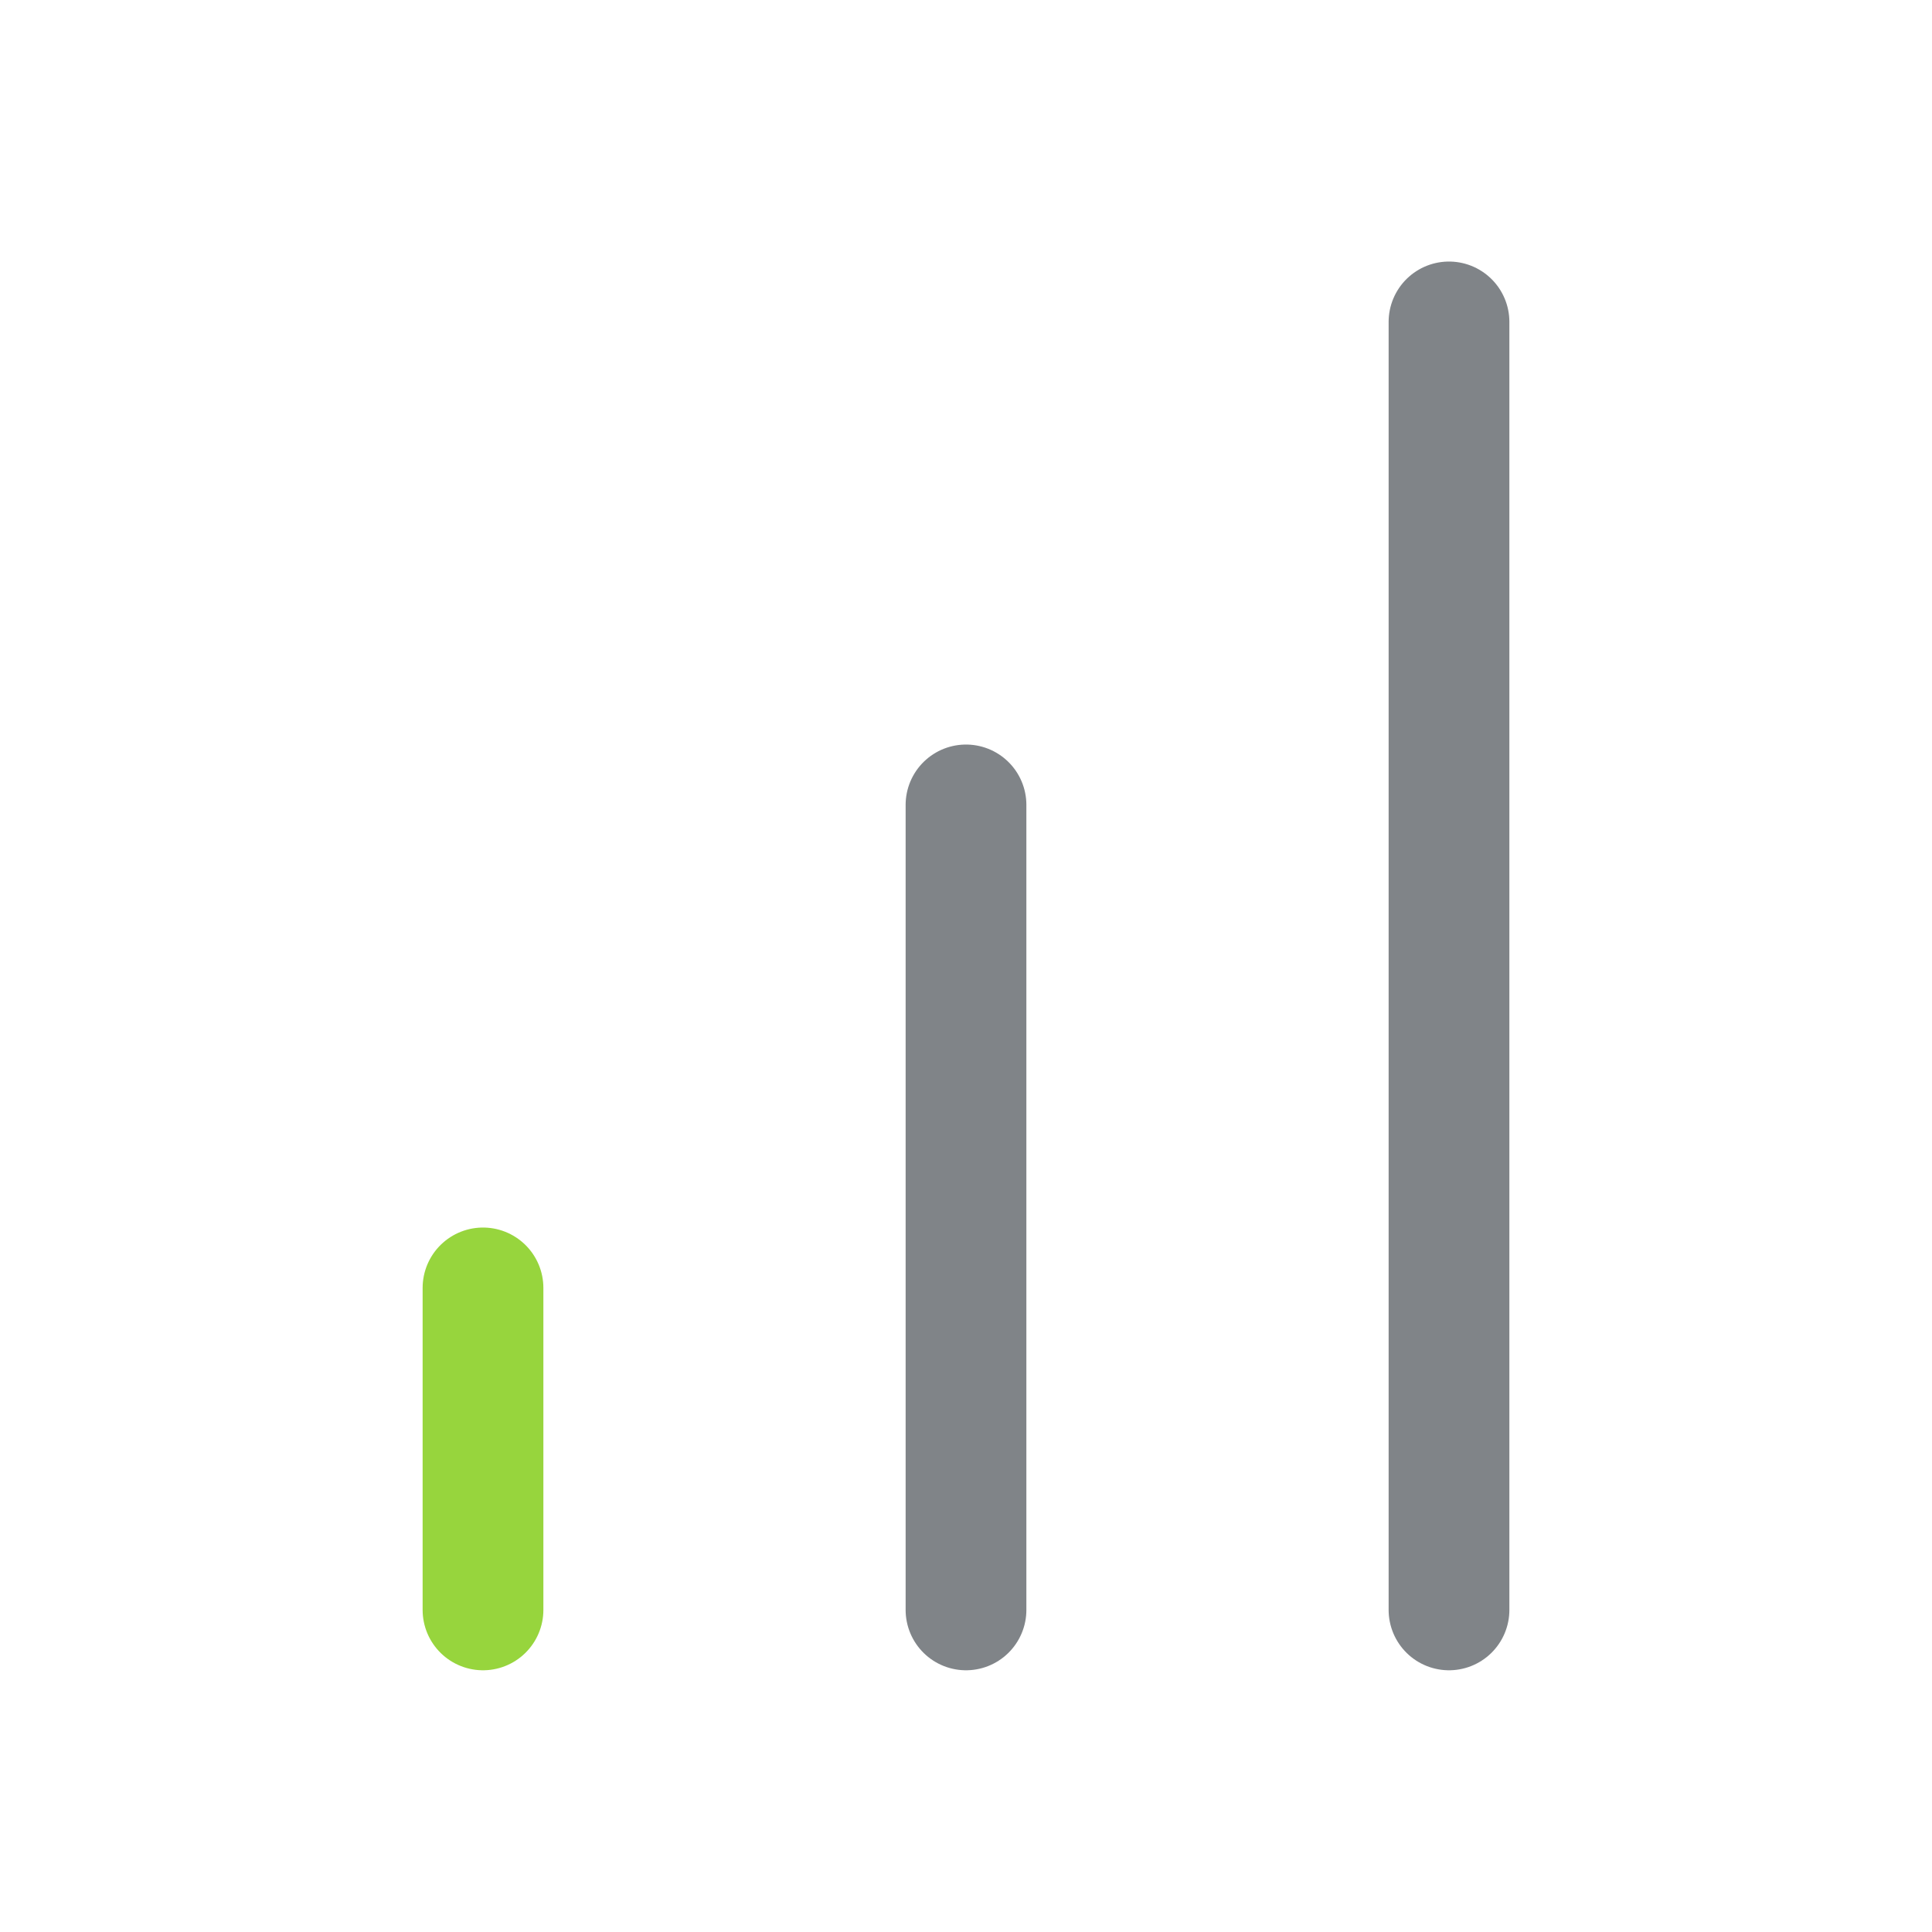
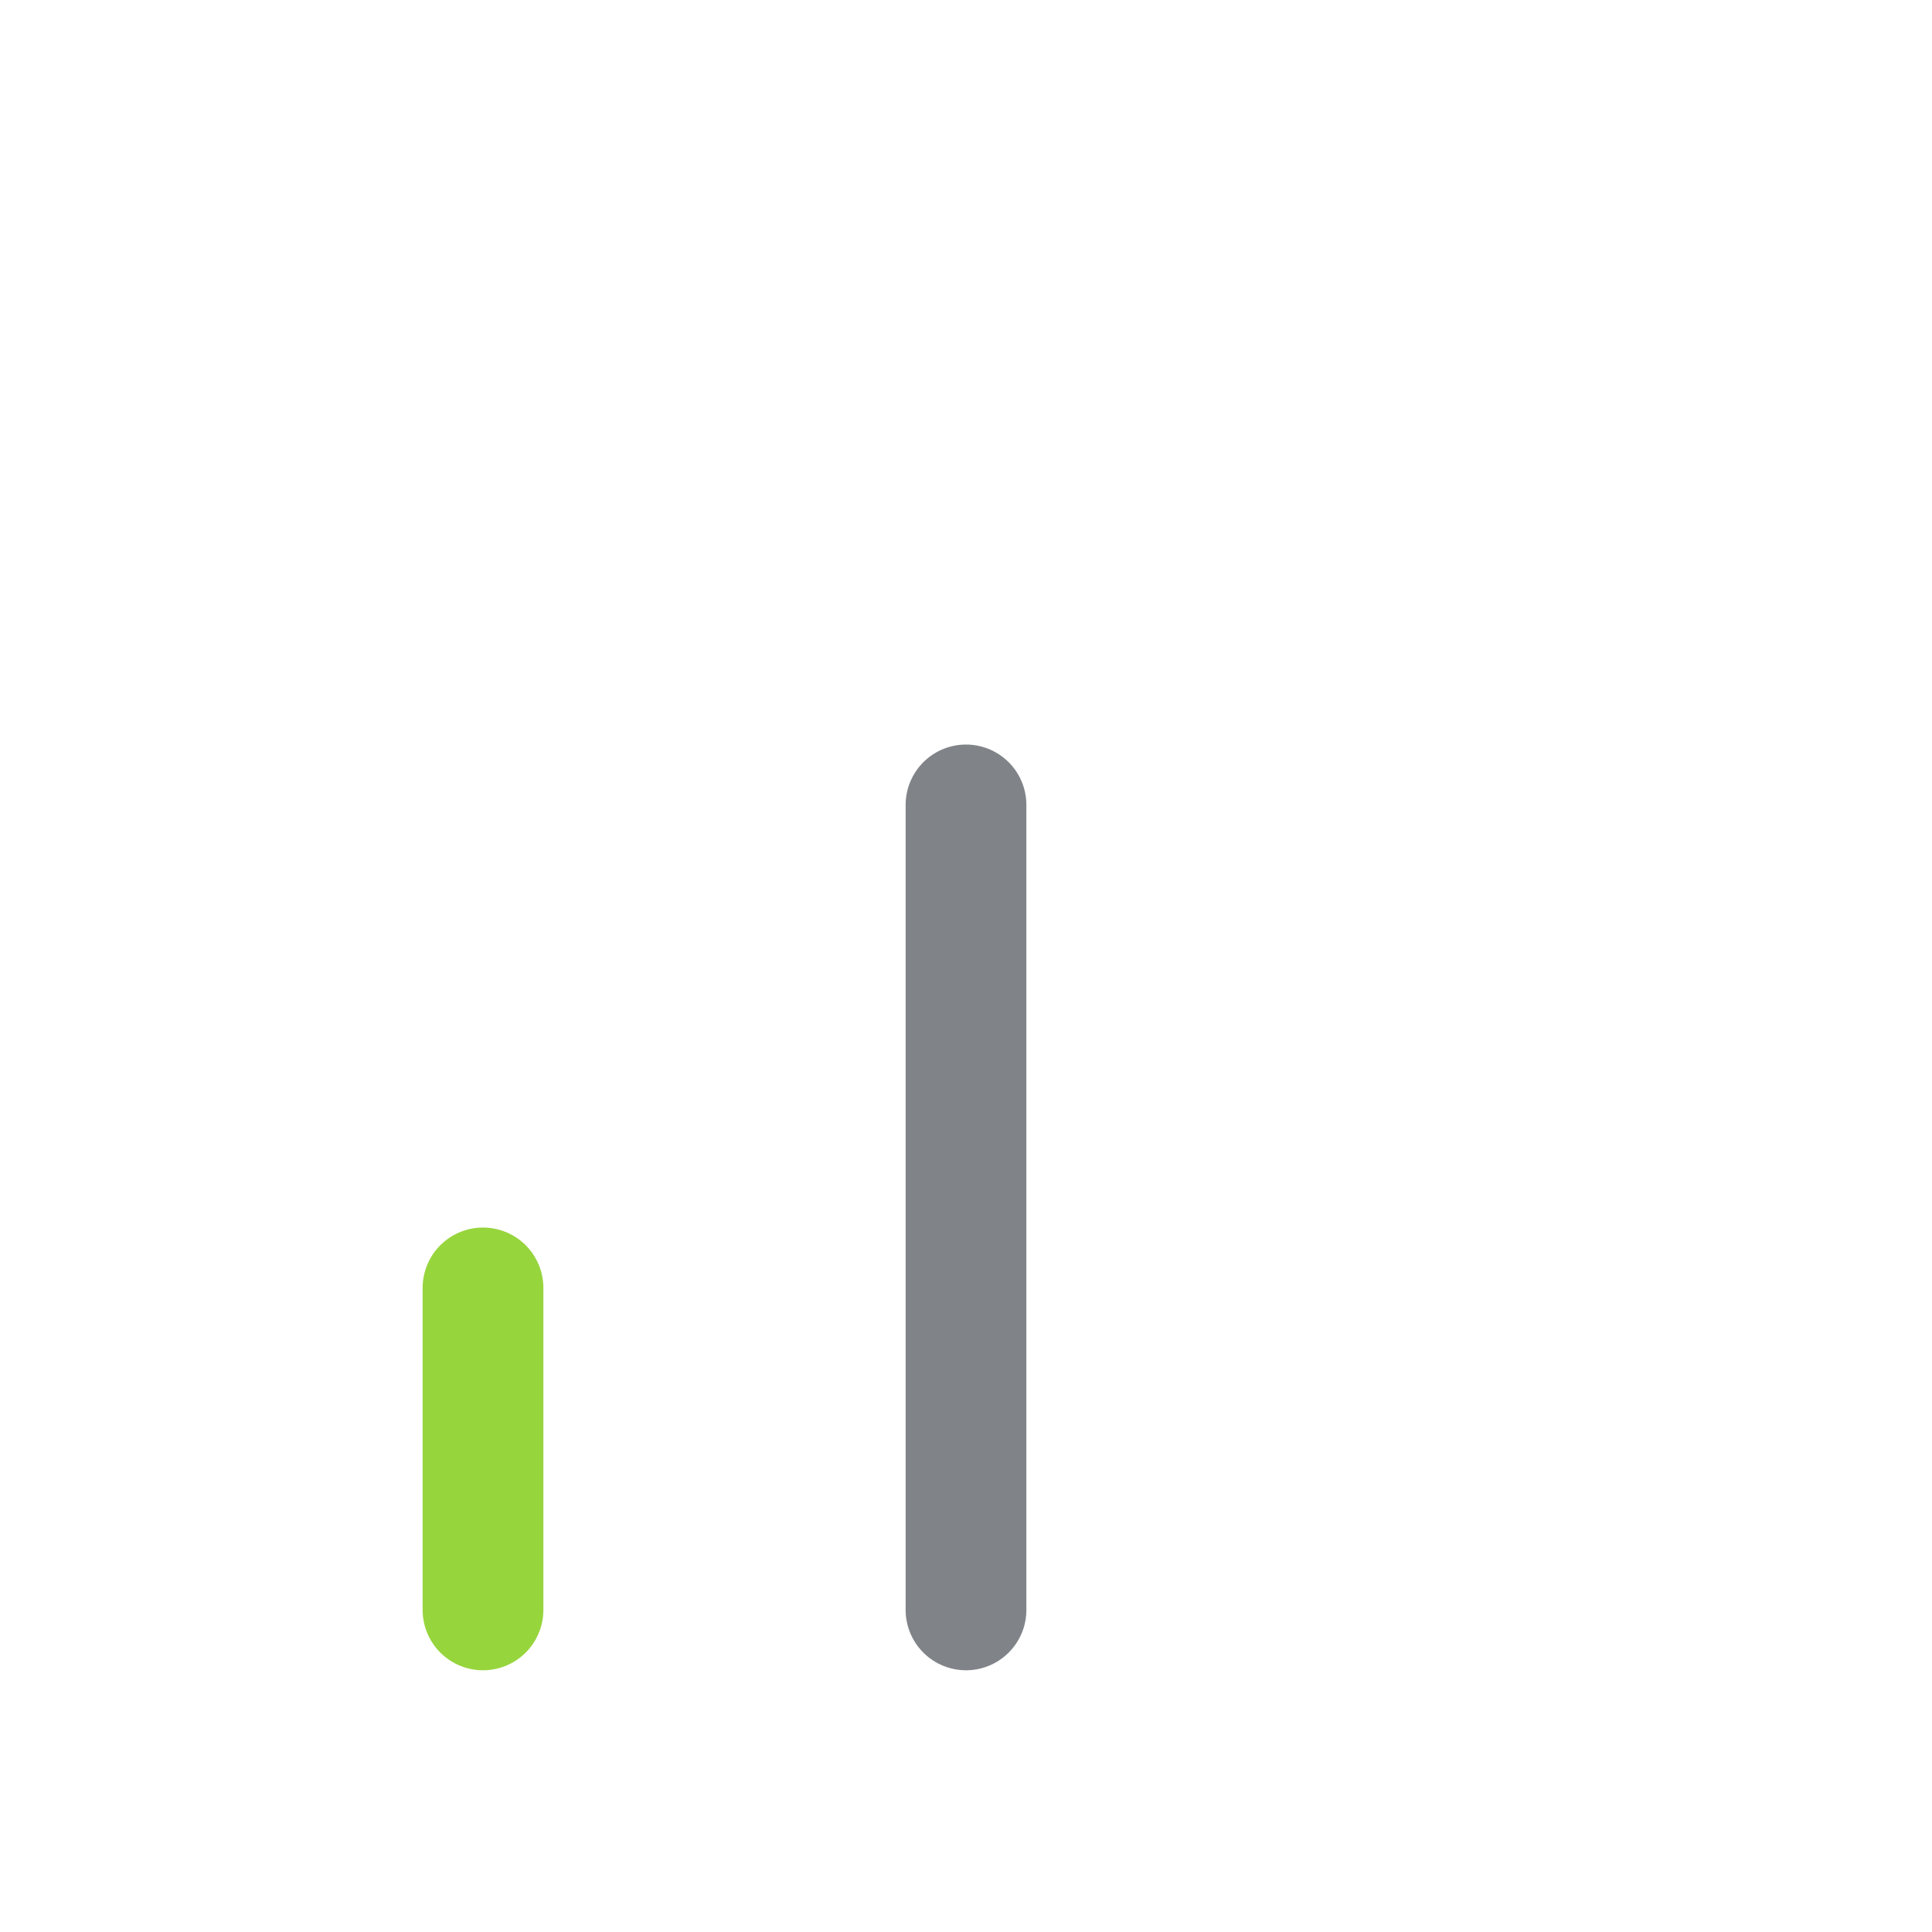
<svg xmlns="http://www.w3.org/2000/svg" width="32" height="32" viewBox="0 0 32 32" fill="none">
  <path opacity="0.7" d="M16 26.665V13.332" stroke="#4A5056" stroke-width="2" stroke-linecap="round" stroke-linejoin="round" />
-   <path opacity="0.7" d="M24 26.665V5.332" stroke="#4A5056" stroke-width="2" stroke-linecap="round" stroke-linejoin="round" />
  <path d="M8 26.665V21.332" stroke="#97D53D" stroke-width="2" stroke-linecap="round" stroke-linejoin="round" />
</svg>